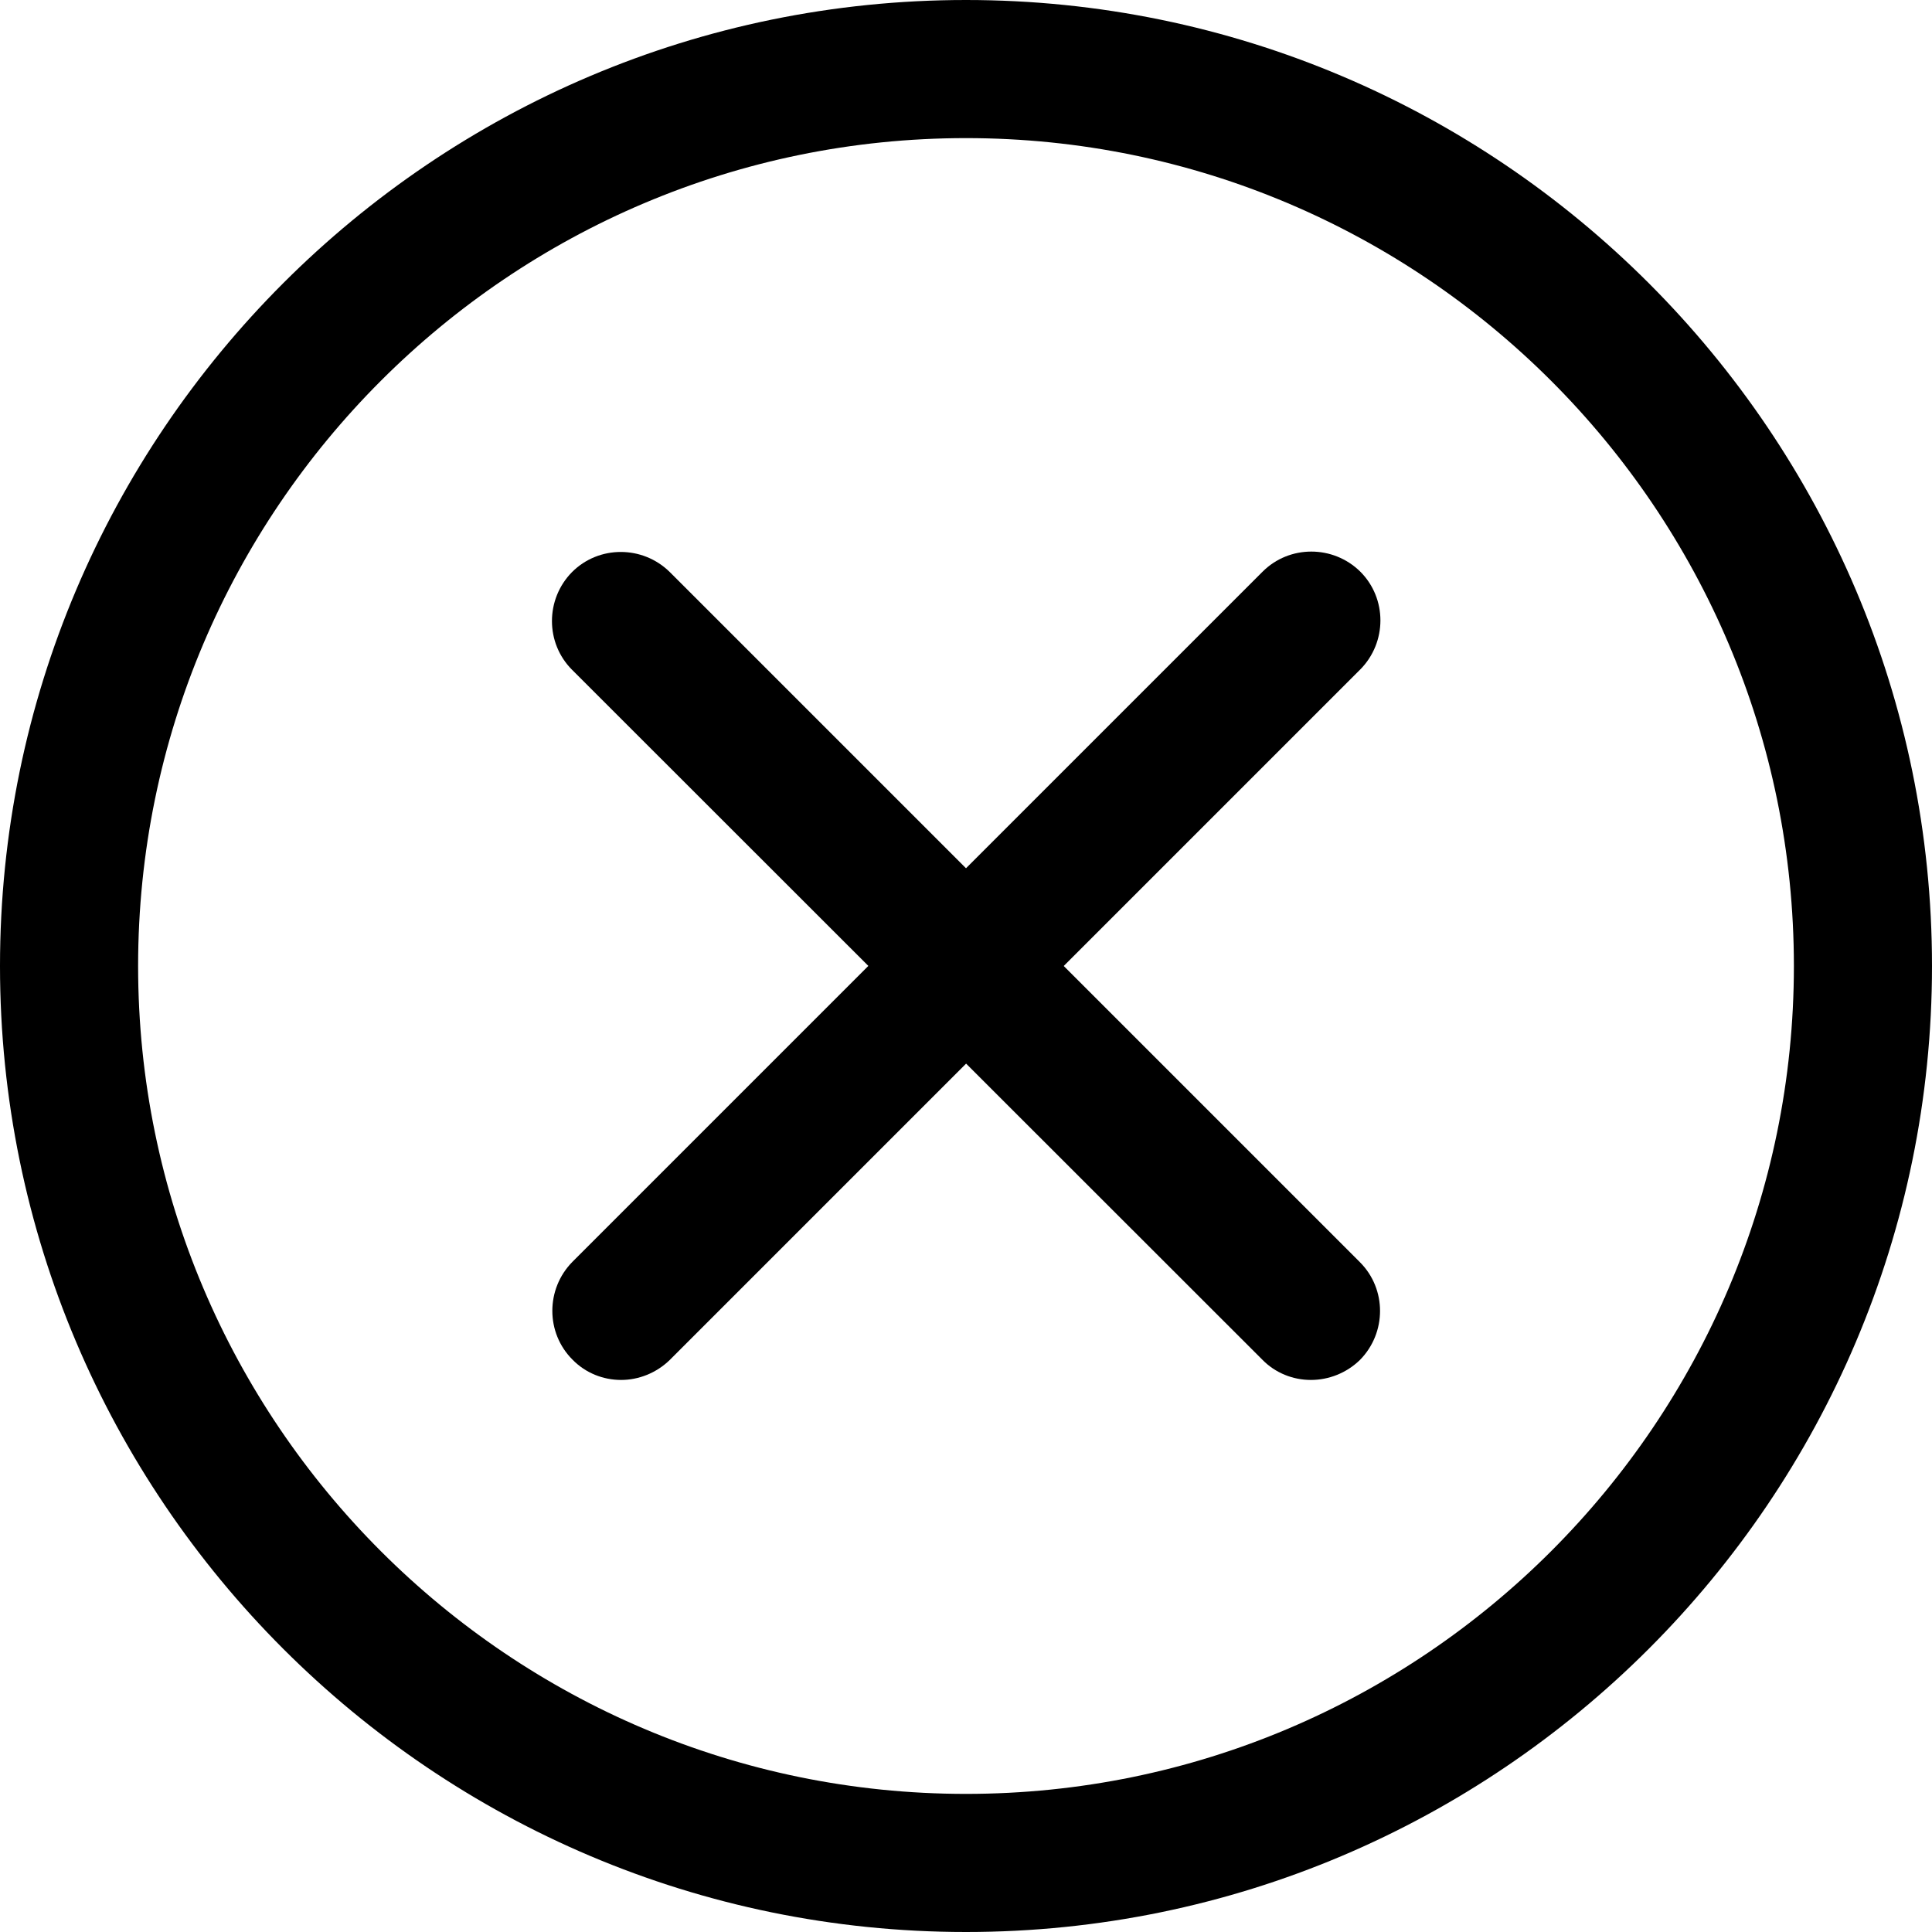
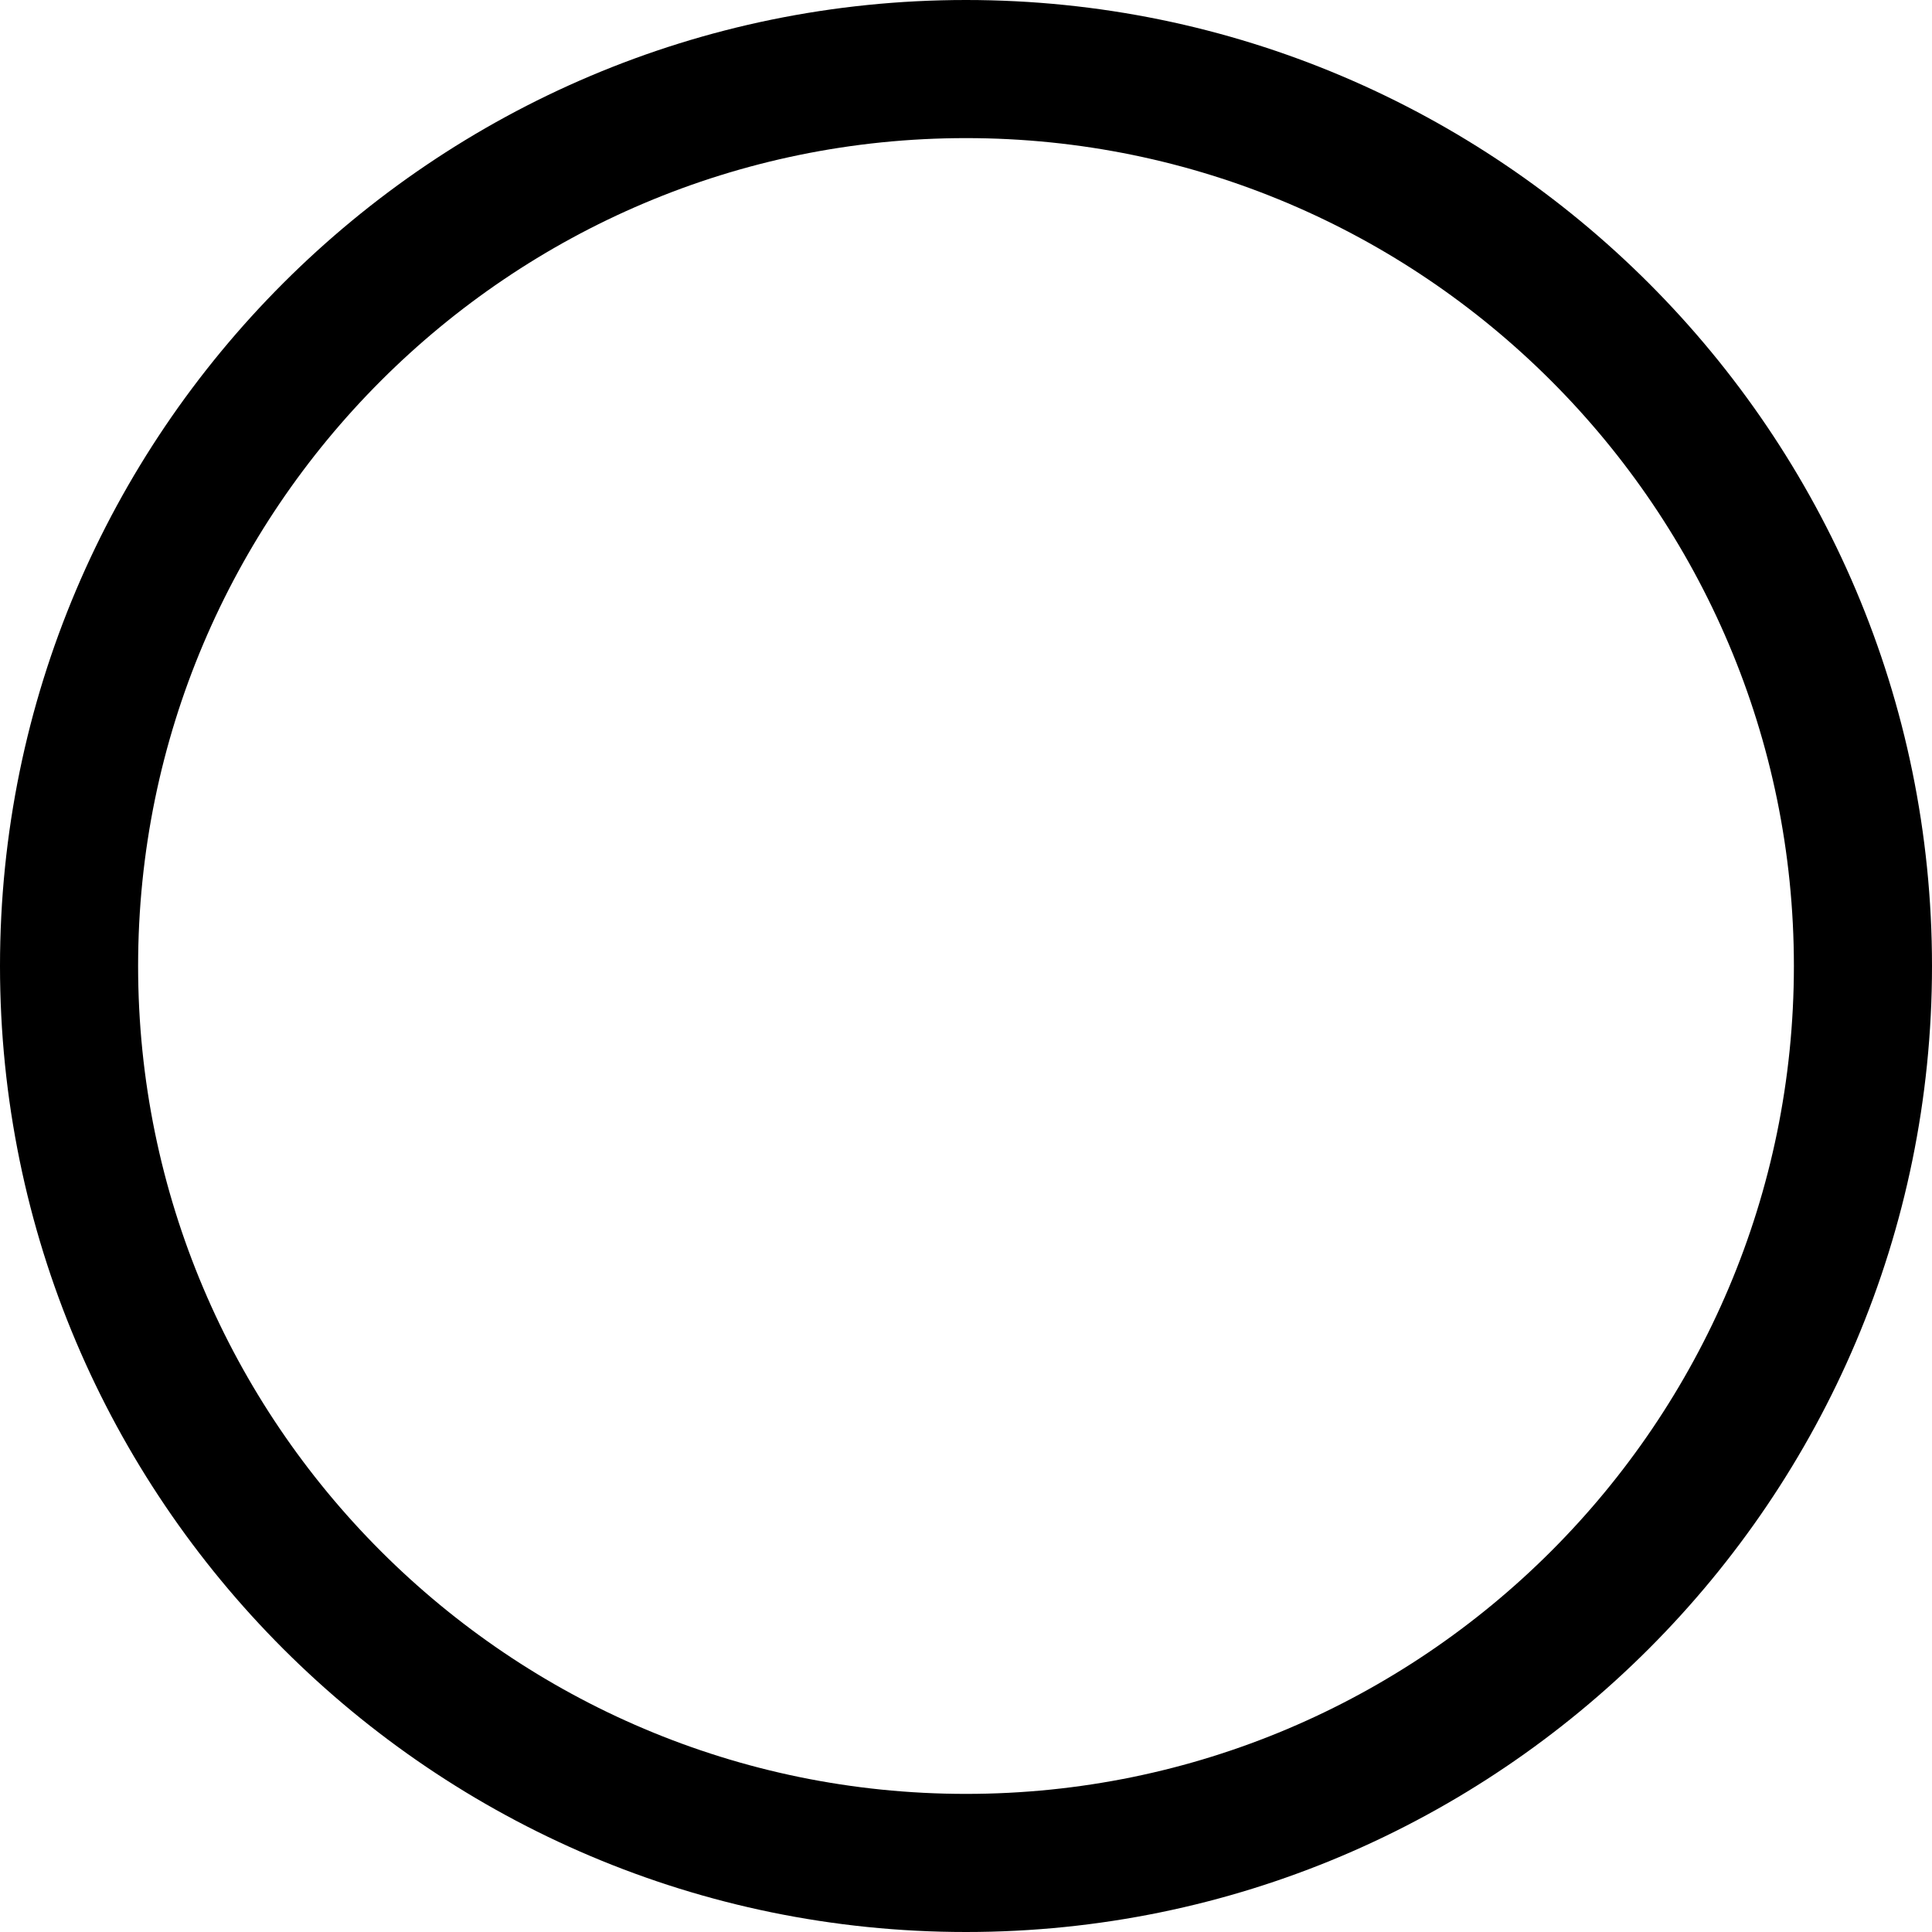
<svg xmlns="http://www.w3.org/2000/svg" version="1.1" id="Layer_1" x="0px" y="0px" viewBox="0 0 512 512" style="enable-background:new 0 0 512 512;" xml:space="preserve">
  <path d="M256,512C114.8,512,0,397.2,0,256S114.8,0,256,0s256,114.8,256,256S397.2,512,256,512z M256,36.6  C135,36.6,36.6,135,36.6,256S135,475.4,256,475.4S475.4,377,475.4,256S377,36.6,256,36.6z" />
-   <path d="M347.4,365.7c-4.7,0-9.4-1.8-12.9-5.4L151.6,177.5c-7.1-7.1-7.1-18.7,0-25.9c7.1-7.1,18.7-7.1,25.9,0l182.9,182.9  c7.1,7.1,7.1,18.7,0,25.9C356.8,363.9,352.1,365.7,347.4,365.7z" />
-   <path d="M164.6,365.7c-4.7,0-9.4-1.8-12.9-5.4c-7.1-7.1-7.1-18.7,0-25.9l182.9-182.9c7.1-7.1,18.7-7.1,25.9,0  c7.1,7.1,7.1,18.7,0,25.9l-183,183C173.9,363.9,169.2,365.7,164.6,365.7z" />
</svg>